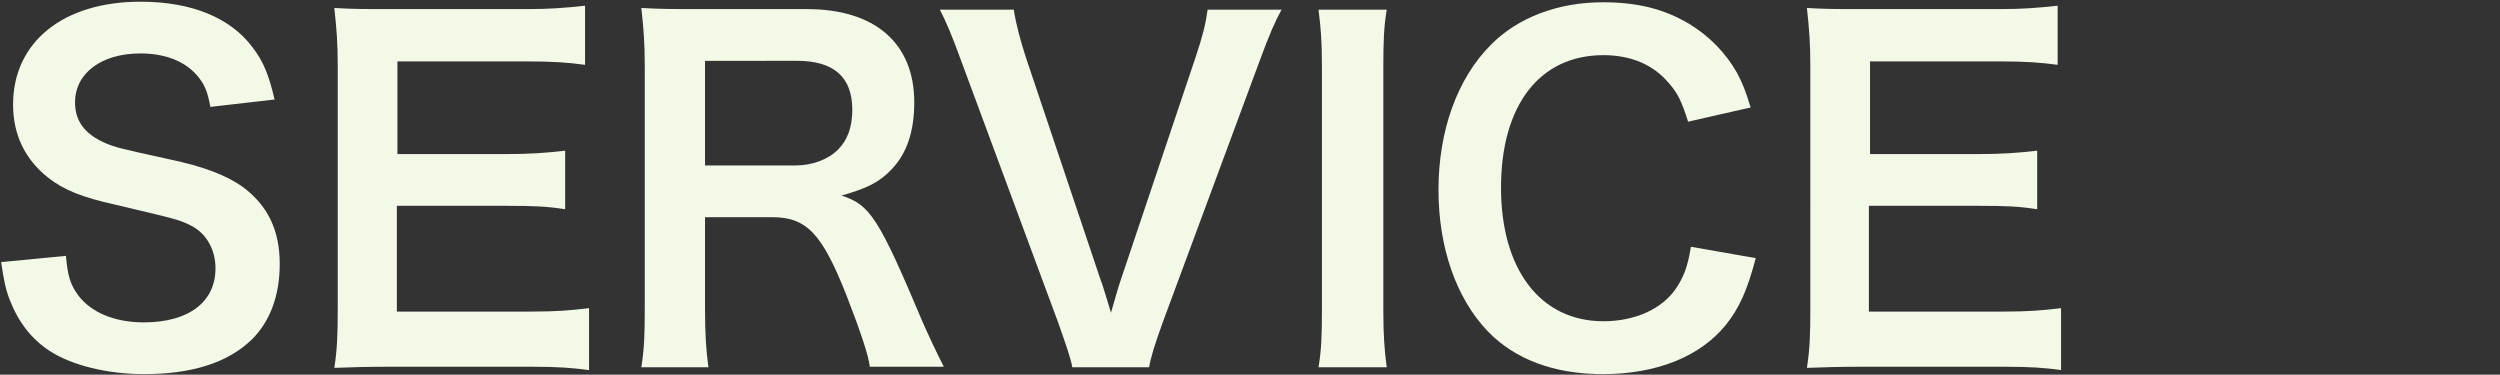
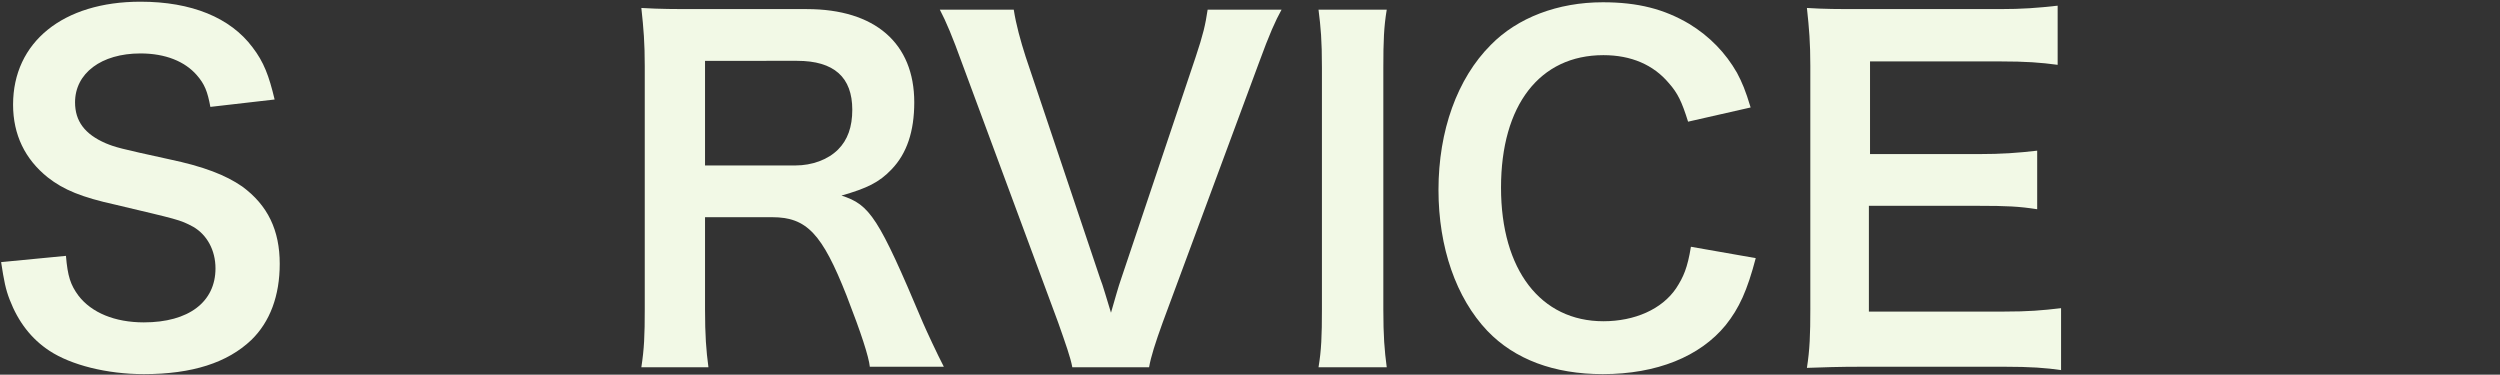
<svg xmlns="http://www.w3.org/2000/svg" version="1.1" id="レイヤー_1" x="0px" y="0px" viewBox="0 0 439.7 65.9" style="enable-background:new 0 0 439.7 65.9;" xml:space="preserve">
  <rect x="0" y="0" width="439.7" height="65.9" fill="#333333" stroke="none" />
  <style type="text/css">
	.st0{fill:#F2F9E6;}
</style>
  <g>
    <path class="st0" d="M11.6,45c0.3,3.6,0.8,5.1,2.2,7c2.3,3,6.4,4.7,11.5,4.7c7.9,0,12.6-3.6,12.6-9.5c0-3.2-1.5-5.9-3.9-7.3   c-2.4-1.3-2.8-1.3-13.7-3.9c-5.9-1.3-9.1-2.6-11.9-4.8c-4-3.2-6.1-7.5-6.1-12.8c0-11,8.8-18.1,22.4-18.1c9,0,15.8,2.8,19.7,8   c2,2.6,2.9,5,3.9,9.2l-11.3,1.3c-0.5-2.7-1-4-2.4-5.6c-2.1-2.4-5.5-3.8-9.9-3.8c-6.9,0-11.5,3.5-11.5,8.6c0,3.3,1.7,5.6,5.4,7.2   c1.7,0.7,2.4,0.9,11.1,2.8c6.2,1.3,10,2.8,12.9,4.8c4.5,3.3,6.6,7.7,6.6,13.6c0,5.6-1.7,10.2-5,13.4c-4.2,4-10.4,6-18.9,6   c-6.5,0-12.8-1.6-16.6-4.1c-3.2-2.1-5.5-5.1-7-9c-0.7-1.8-1-3.3-1.5-6.6L11.6,45z" />
-     <path class="st0" d="M103.6,65.1c-2.8-0.4-5.4-0.6-10.2-0.6H68.8c-4.7,0-6.9,0.1-10,0.2c0.5-3.2,0.6-5.8,0.6-10.4V11.6   c0-4.1-0.2-6.5-0.6-10.2c3.2,0.2,5.2,0.2,10,0.2h23.9c3.9,0,6.6-0.2,10.2-0.6v10.4c-3-0.4-5.5-0.6-10.2-0.6H69.9v16.3h19.2   c4.1,0,6.8-0.2,10.3-0.6v10.3c-3.2-0.5-5.4-0.6-10.3-0.6H69.8v18.6h23.7c4.4,0,6.7-0.2,10.1-0.6V65.1z" />
-     <path class="st0" d="M153,64.6c-0.2-1.9-1.5-5.9-4.1-12.6c-4.3-10.9-7-13.8-13.1-13.8H124v16.1c0,4.7,0.2,7.3,0.6,10.3h-11.8   c0.5-3.3,0.6-5.5,0.6-10.3V11.7c0-4.2-0.2-6.6-0.6-10.3c3.3,0.2,5.8,0.2,10.1,0.2h19c12,0,18.9,6,18.9,16.4c0,5.1-1.3,9-4,11.8   c-2.2,2.3-4.3,3.3-8.8,4.6c5,1.6,6.5,3.8,14.3,22.3c0.6,1.4,2.6,5.7,3.7,7.8H153z M139.9,29.1c2.9,0,5.7-1,7.5-2.8   c1.7-1.7,2.5-4,2.5-7c0-5.7-3.2-8.6-9.7-8.6H124v18.4H139.9z" />
+     <path class="st0" d="M153,64.6c-0.2-1.9-1.5-5.9-4.1-12.6c-4.3-10.9-7-13.8-13.1-13.8H124v16.1c0,4.7,0.2,7.3,0.6,10.3h-11.8   c0.5-3.3,0.6-5.5,0.6-10.3V11.7c0-4.2-0.2-6.6-0.6-10.3c3.3,0.2,5.8,0.2,10.1,0.2h19c12,0,18.9,6,18.9,16.4c0,5.1-1.3,9-4,11.8   c-2.2,2.3-4.3,3.3-8.8,4.6c5,1.6,6.5,3.8,14.3,22.3c0.6,1.4,2.6,5.7,3.7,7.8H153M139.9,29.1c2.9,0,5.7-1,7.5-2.8   c1.7-1.7,2.5-4,2.5-7c0-5.7-3.2-8.6-9.7-8.6H124v18.4H139.9z" />
    <path class="st0" d="M188.6,64.6c-0.3-1.7-1.2-4.2-2.5-7.9l-16.9-45.6c-1.7-4.7-2.8-7.3-3.9-9.4h13c0.4,2.6,1.2,5.5,2.1,8.3   l13.1,39c0.4,0.9,1.3,4.1,1.9,6c0.7-2.4,1.3-4.6,1.8-6l13.1-39c1.3-3.9,1.7-5.6,2.1-8.3h13c-1.1,2-2.1,4.2-4,9.4l-16.9,45.6   c-1.3,3.6-2.1,6.1-2.4,7.9H188.6z" />
    <path class="st0" d="M243.9,1.7c-0.5,3-0.6,5.5-0.6,10.2v42.5c0,4.7,0.2,7.2,0.6,10.2h-12c0.5-3,0.6-5.5,0.6-10.2V11.9   c0-4.9-0.2-7-0.6-10.2H243.9z" />
    <path class="st0" d="M308.8,45.4c-1.5,5.7-2.9,8.8-5.3,11.8c-4.5,5.5-12.1,8.6-21.6,8.6c-8.6,0-15.5-2.6-20.3-7.6   c-5.5-5.8-8.6-14.7-8.6-24.8c0-10.4,3.3-19.6,9.2-25.5c4.7-4.8,11.8-7.5,19.7-7.5c6.2,0,10.8,1.2,15.2,3.8c3.6,2.2,6.4,5.1,8.4,8.6   c0.9,1.7,1.5,3.1,2.4,6.1l-11,2.5c-1.1-3.5-1.8-5-3.4-6.8c-2.7-3.2-6.6-4.9-11.5-4.9c-11.2,0-18,8.8-18,23.3c0,14.5,7,23.5,18,23.5   c5.5,0,10.3-2.1,12.8-5.8c1.3-2,2-3.6,2.6-7.3L308.8,45.4z" />
    <path class="st0" d="M362.6,65.1c-2.8-0.4-5.4-0.6-10.2-0.6h-24.6c-4.7,0-6.9,0.1-10,0.2c0.5-3.2,0.6-5.8,0.6-10.4V11.6   c0-4.1-0.2-6.5-0.6-10.2c3.2,0.2,5.2,0.2,10,0.2h23.9c4,0,6.6-0.2,10.2-0.6v10.4c-3-0.4-5.5-0.6-10.2-0.6h-22.8v16.3H348   c4.1,0,6.8-0.2,10.3-0.6v10.3c-3.2-0.5-5.4-0.6-10.3-0.6h-19.3v18.6h23.7c4.4,0,6.7-0.2,10.1-0.6V65.1z" />
  </g>
</svg>